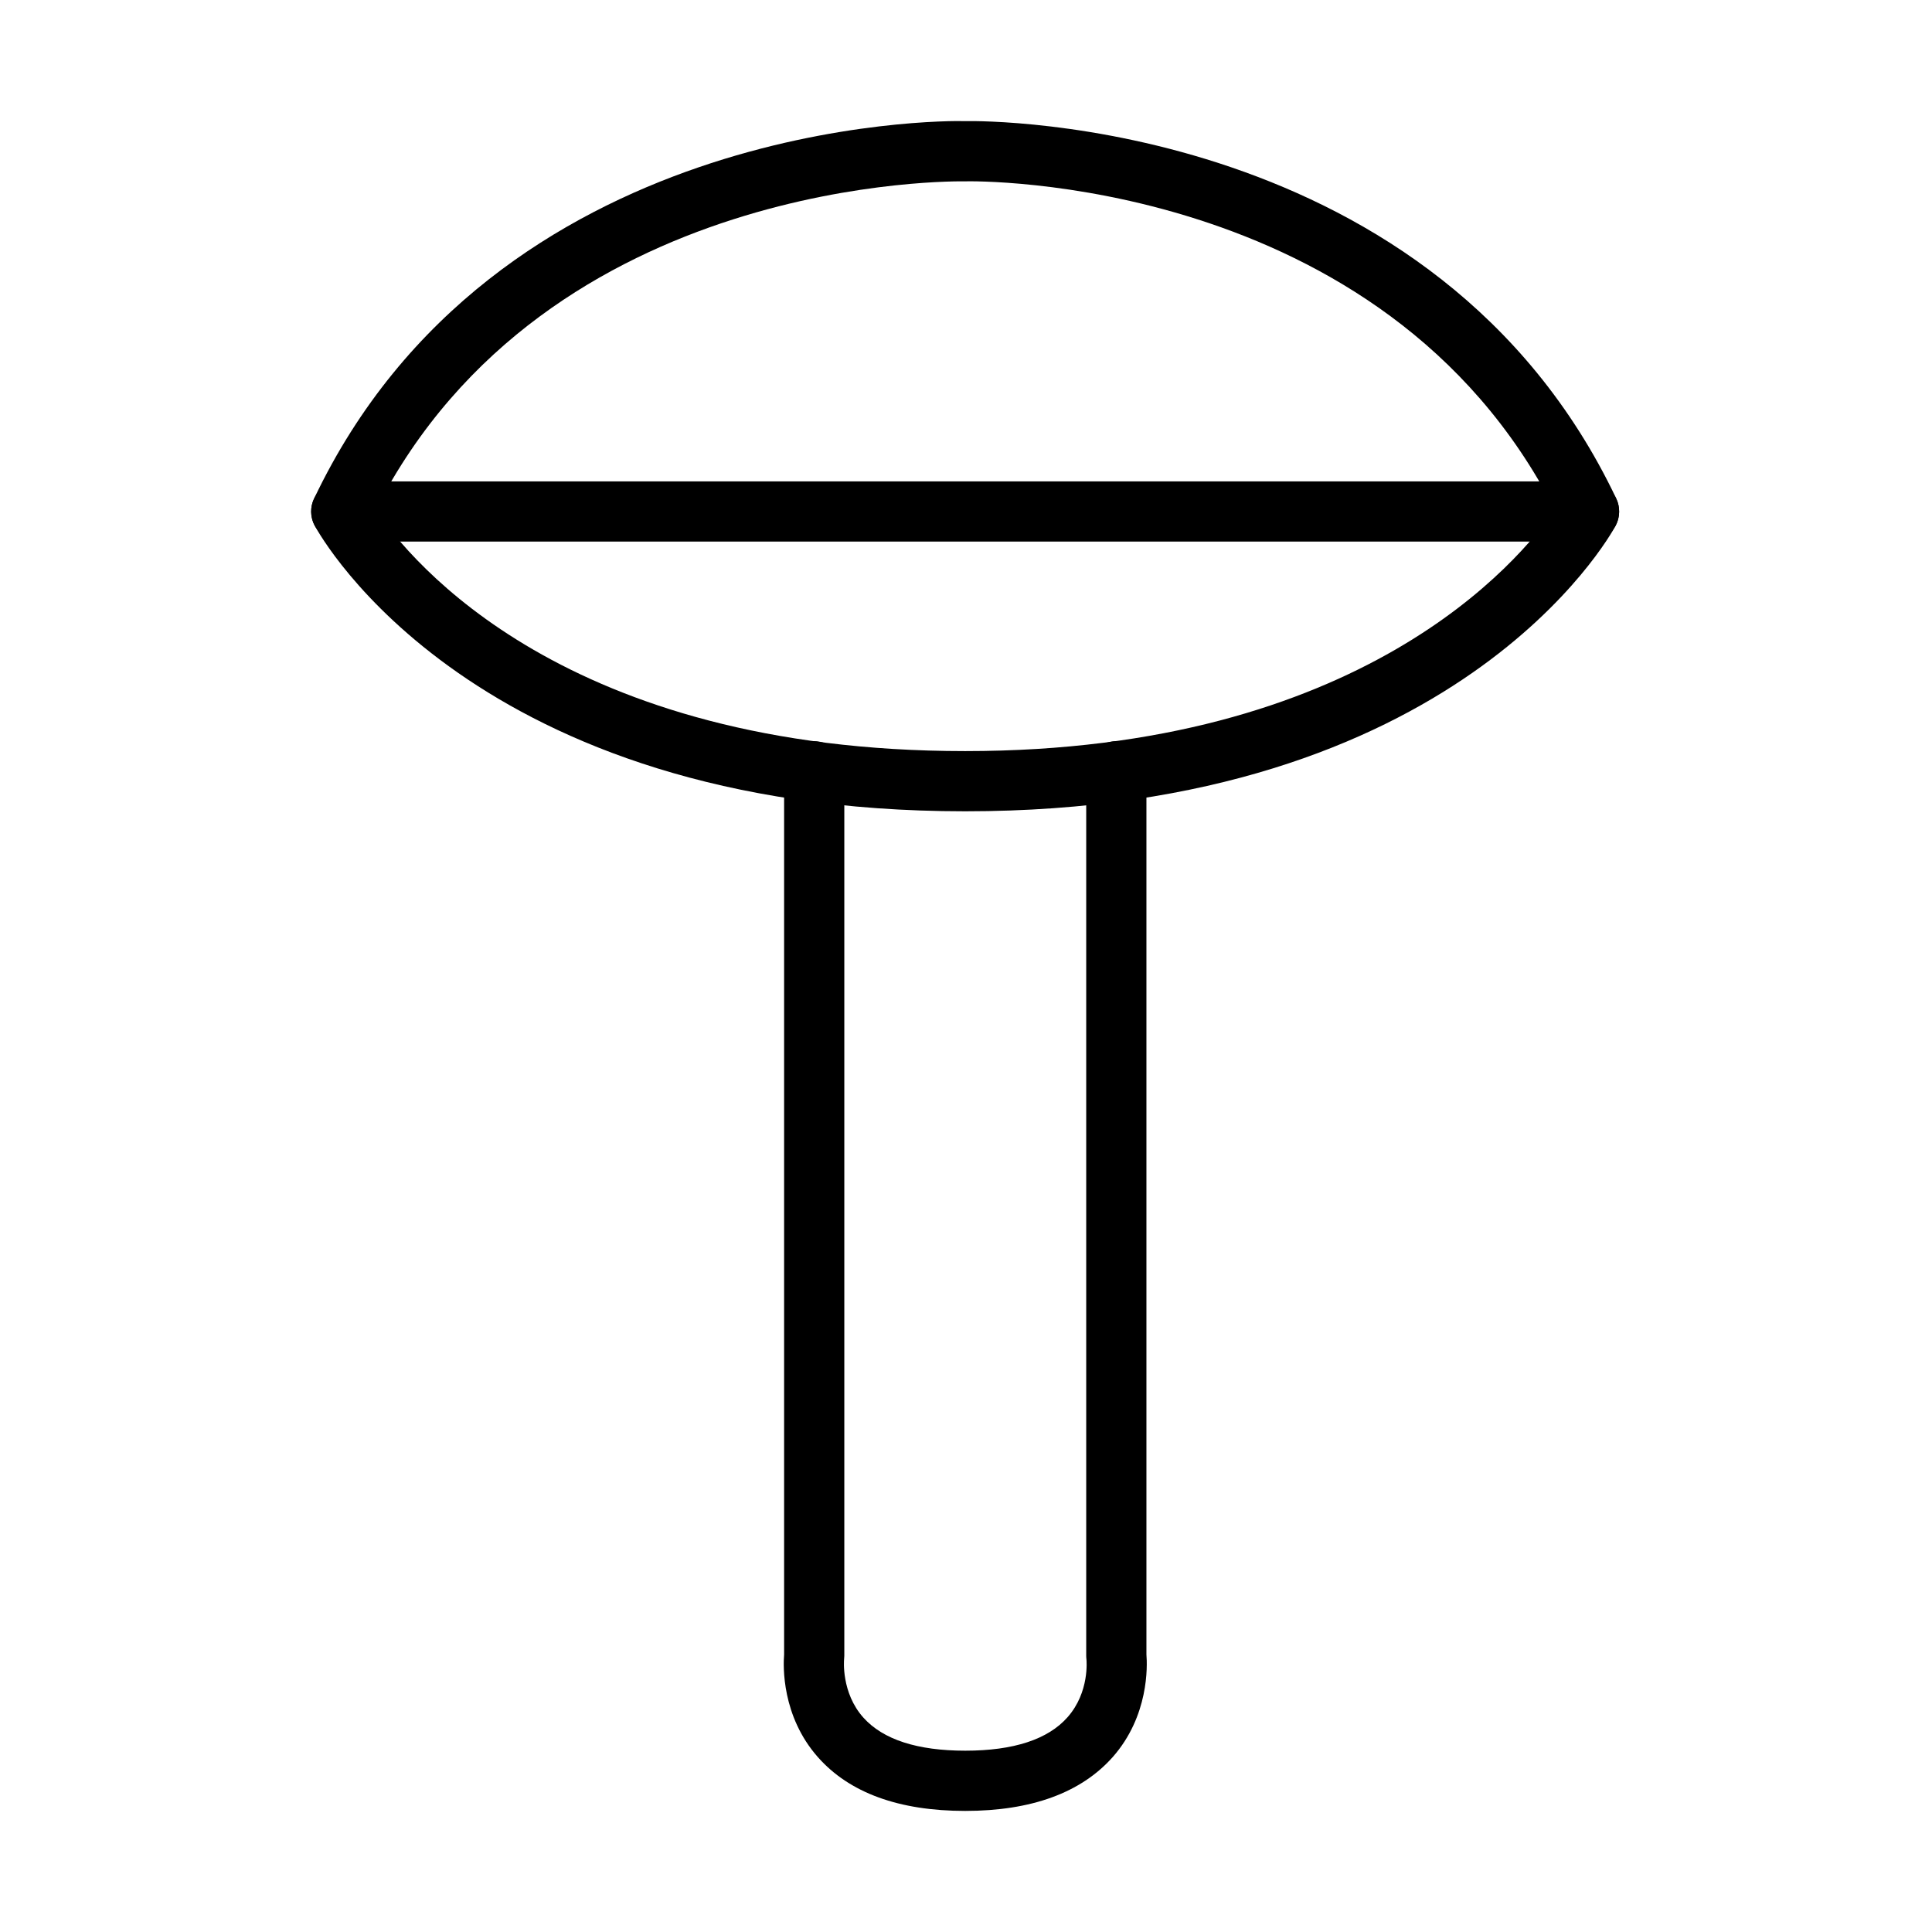
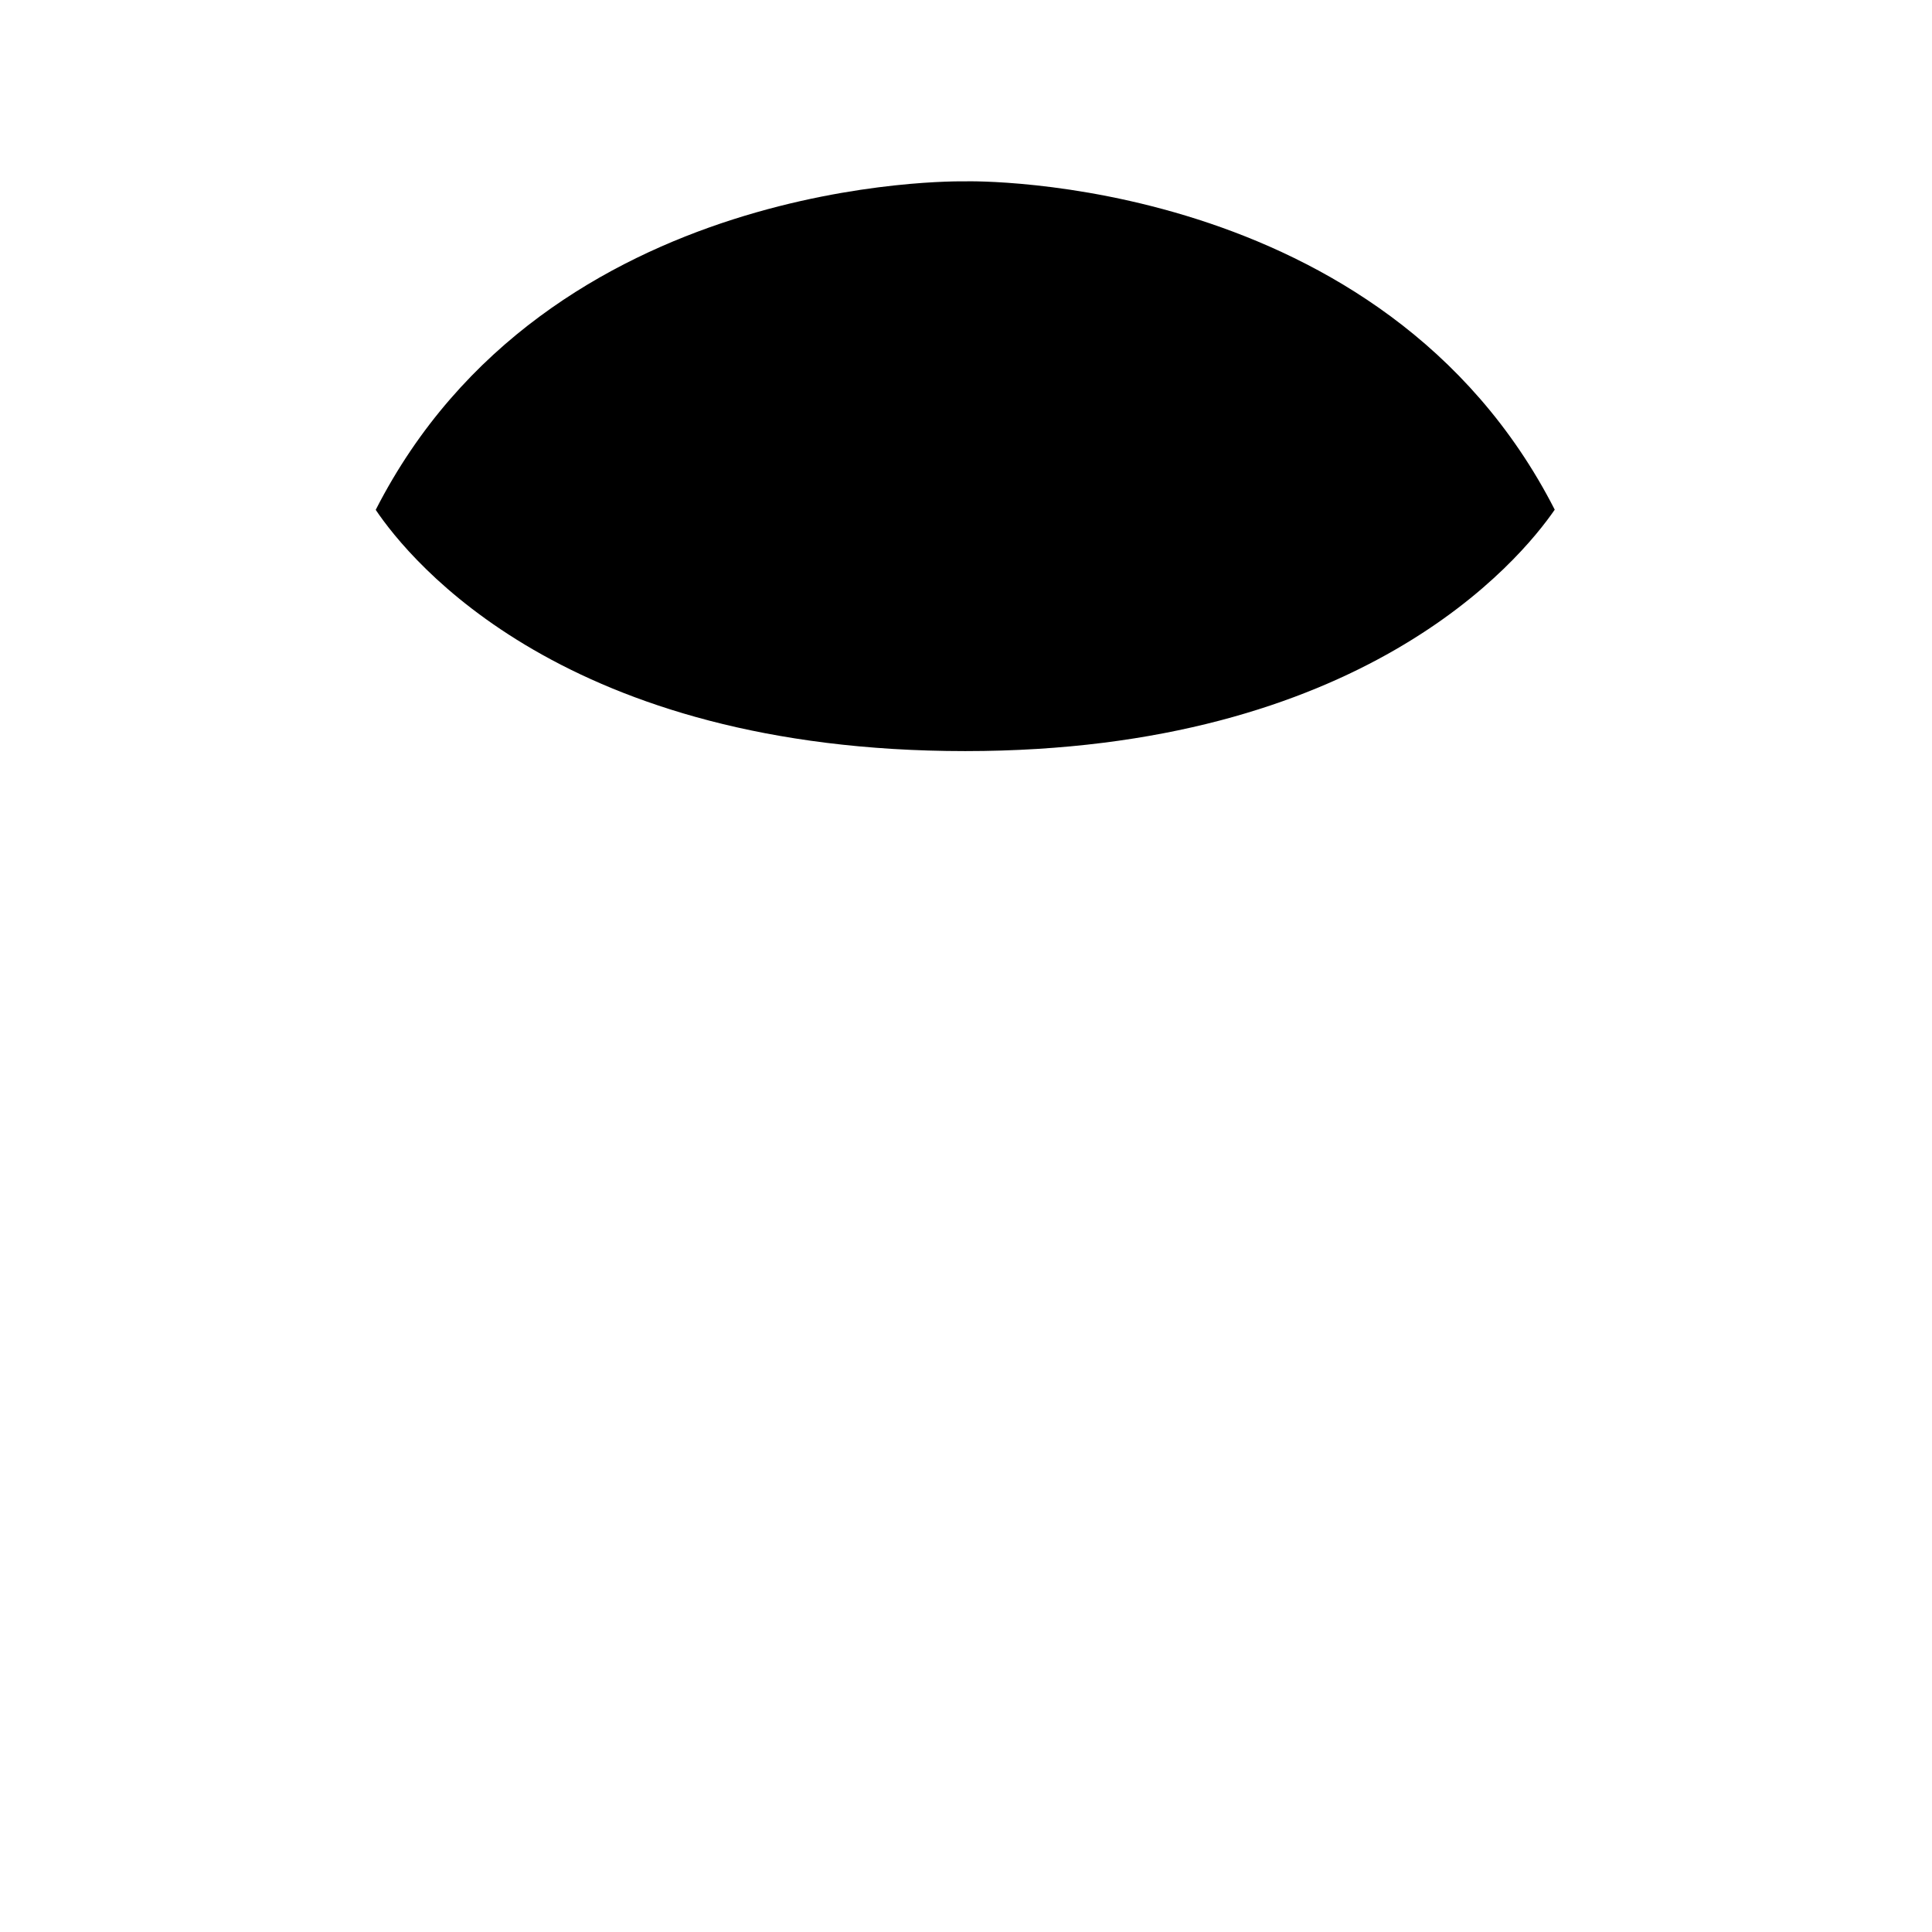
<svg xmlns="http://www.w3.org/2000/svg" fill="#000000" width="800px" height="800px" version="1.1" viewBox="144 144 512 512">
  <g>
-     <path d="m399.79 359c-130.19 0-170.71-72.59-172.38-75.688-1.211-2.231-1.273-4.914-0.16-7.211 47.77-100.42 166.28-100.23 172.54-100 6.156-0.16 124.76-0.418 172.53 100 1.082 2.297 1.02 4.981-0.16 7.211-1.66 3.098-42.184 75.688-172.37 75.688zm-156.23-79.898c9.254 13.723 50.32 63.945 156.23 63.945 105.11 0 146.91-50.445 156.23-63.977-45.535-89.121-154.86-87.047-155.97-87.016h-0.477c-1.215 0.031-110.5-2.074-156 87.047z" />
-     <path d="m565.11 287.53h-330.67c-4.402 0-7.977-3.574-7.977-7.977 0-4.402 3.574-7.977 7.977-7.977h330.67c4.402 0 7.977 3.574 7.977 7.977 0 4.402-3.543 7.977-7.977 7.977z" />
-     <path d="m399.79 623.91c-17.551 0-30.695-4.789-39.055-14.266-9.605-10.879-9.191-24.121-8.938-27.188v-234.05c0-4.402 3.574-7.977 7.977-7.977 4.406 0 7.977 3.574 7.977 7.977v234.4c0 0.32-0.031 0.672-0.062 0.992 0 0.031-0.828 8.773 5.137 15.41 5.234 5.809 14.297 8.742 26.996 8.742 12.797 0 21.922-3 27.09-8.871 5.902-6.668 5.012-15.188 5.012-15.281-0.035-0.32-0.066-0.641-0.066-0.992v-234.4c0-4.402 3.574-7.977 7.977-7.977 4.406 0 7.981 3.574 7.981 7.977v234.05c0.254 3.066 0.668 16.309-8.938 27.188-8.391 9.445-21.535 14.266-39.086 14.266z" />
+     <path d="m399.79 359zm-156.23-79.898c9.254 13.723 50.32 63.945 156.23 63.945 105.11 0 146.91-50.445 156.23-63.977-45.535-89.121-154.86-87.047-155.97-87.016h-0.477c-1.215 0.031-110.5-2.074-156 87.047z" />
  </g>
</svg>